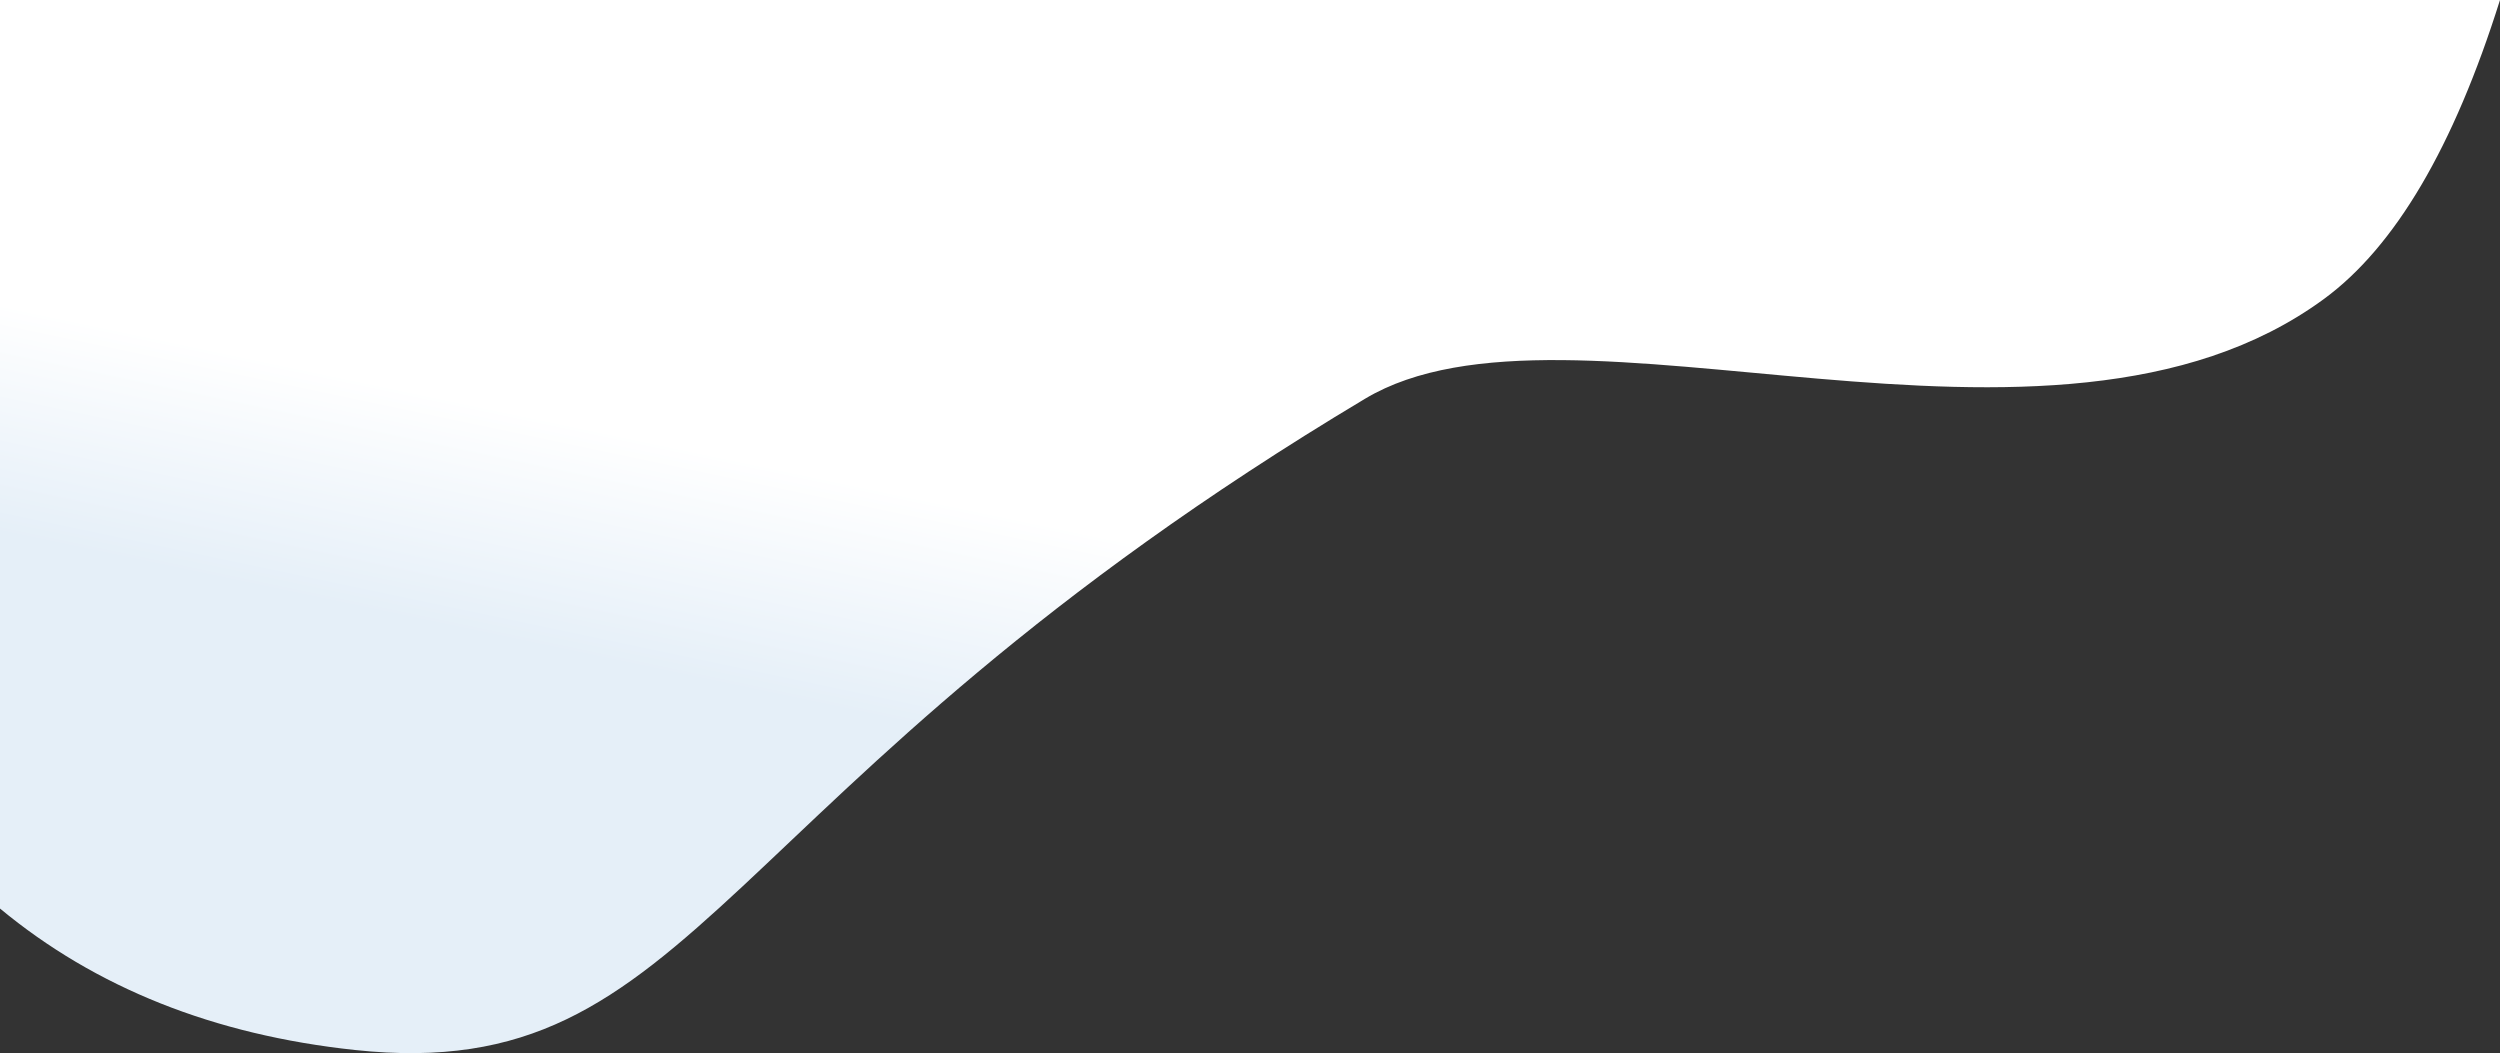
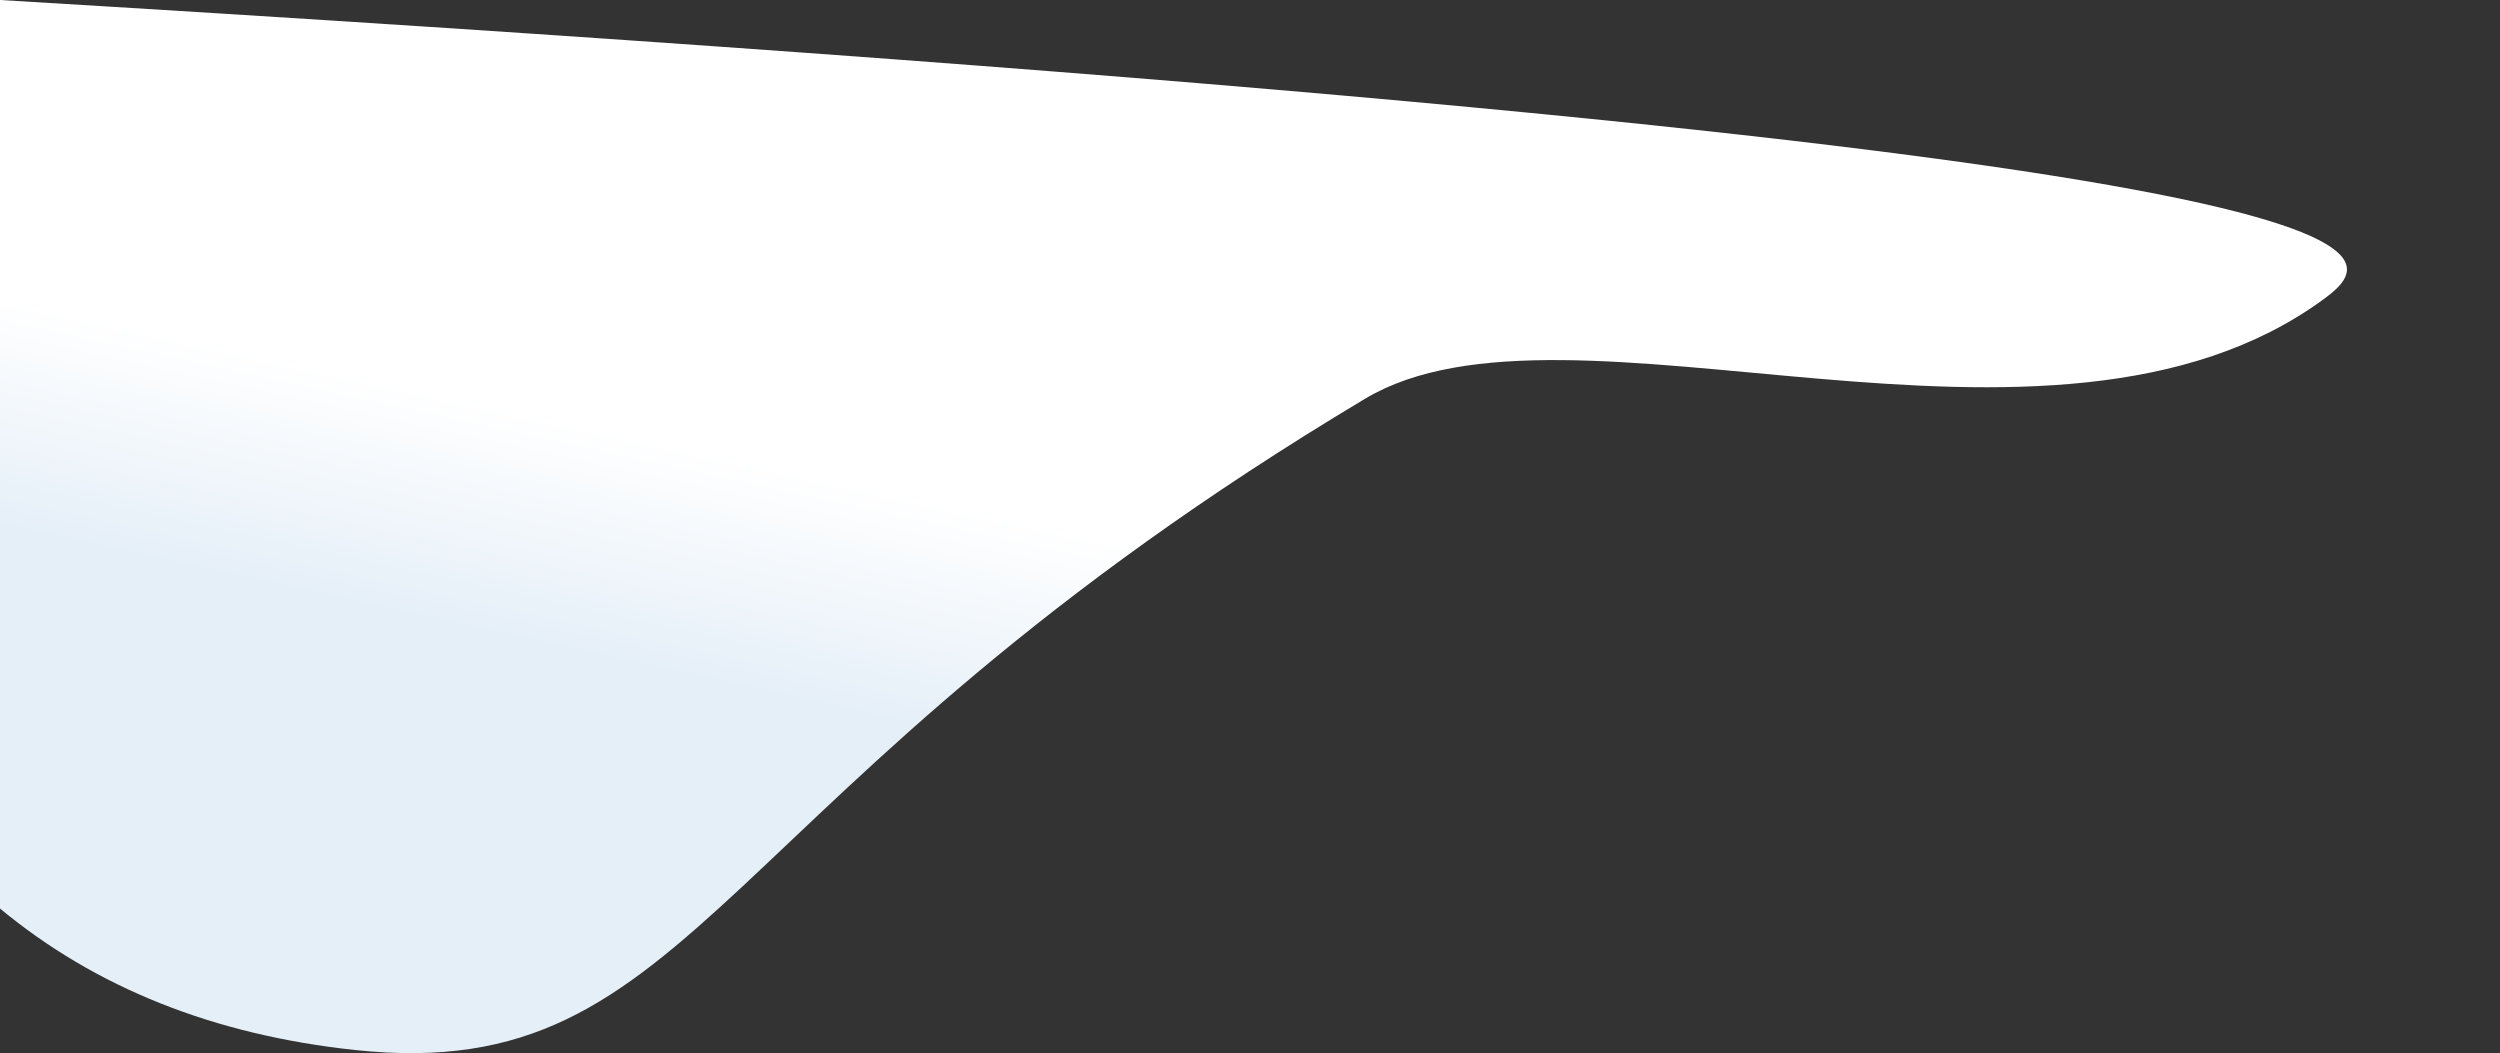
<svg xmlns="http://www.w3.org/2000/svg" width="1270px" height="535px" viewBox="0 0 1270 535" version="1.1">
  <rect x="0" y="0" width="1270" height="535" fill="#333333" stroke="none" />
  <title>Path</title>
  <desc>Created with Sketch.</desc>
  <defs>
    <linearGradient x1="23.593%" y1="39.17%" x2="15.252%" y2="56.355%" id="linearGradient-1">
      <stop stop-color="#FFFFFF" offset="0%" />
      <stop stop-color="#E5EFF8" offset="100%" />
    </linearGradient>
  </defs>
  <g id="Page-1" stroke="none" stroke-width="1" fill="none" fill-rule="evenodd">
    <g id="02-NN-Oprojekte" fill="url(#linearGradient-1)">
-       <path d="M1180.595,151.858 C1041.35,254.077 796.766,140.736 693.424,202.573 C358.392,403.05 356.464,552.239 180.245,533.394 C108.639,525.736 48.557,501.782 0,461.534 L0,0 L1270,0 C1246.516,74.721 1216.715,125.342 1180.595,151.858 Z" id="Path" />
+       <path d="M1180.595,151.858 C1041.35,254.077 796.766,140.736 693.424,202.573 C358.392,403.05 356.464,552.239 180.245,533.394 C108.639,525.736 48.557,501.782 0,461.534 L0,0 C1246.516,74.721 1216.715,125.342 1180.595,151.858 Z" id="Path" />
    </g>
  </g>
</svg>